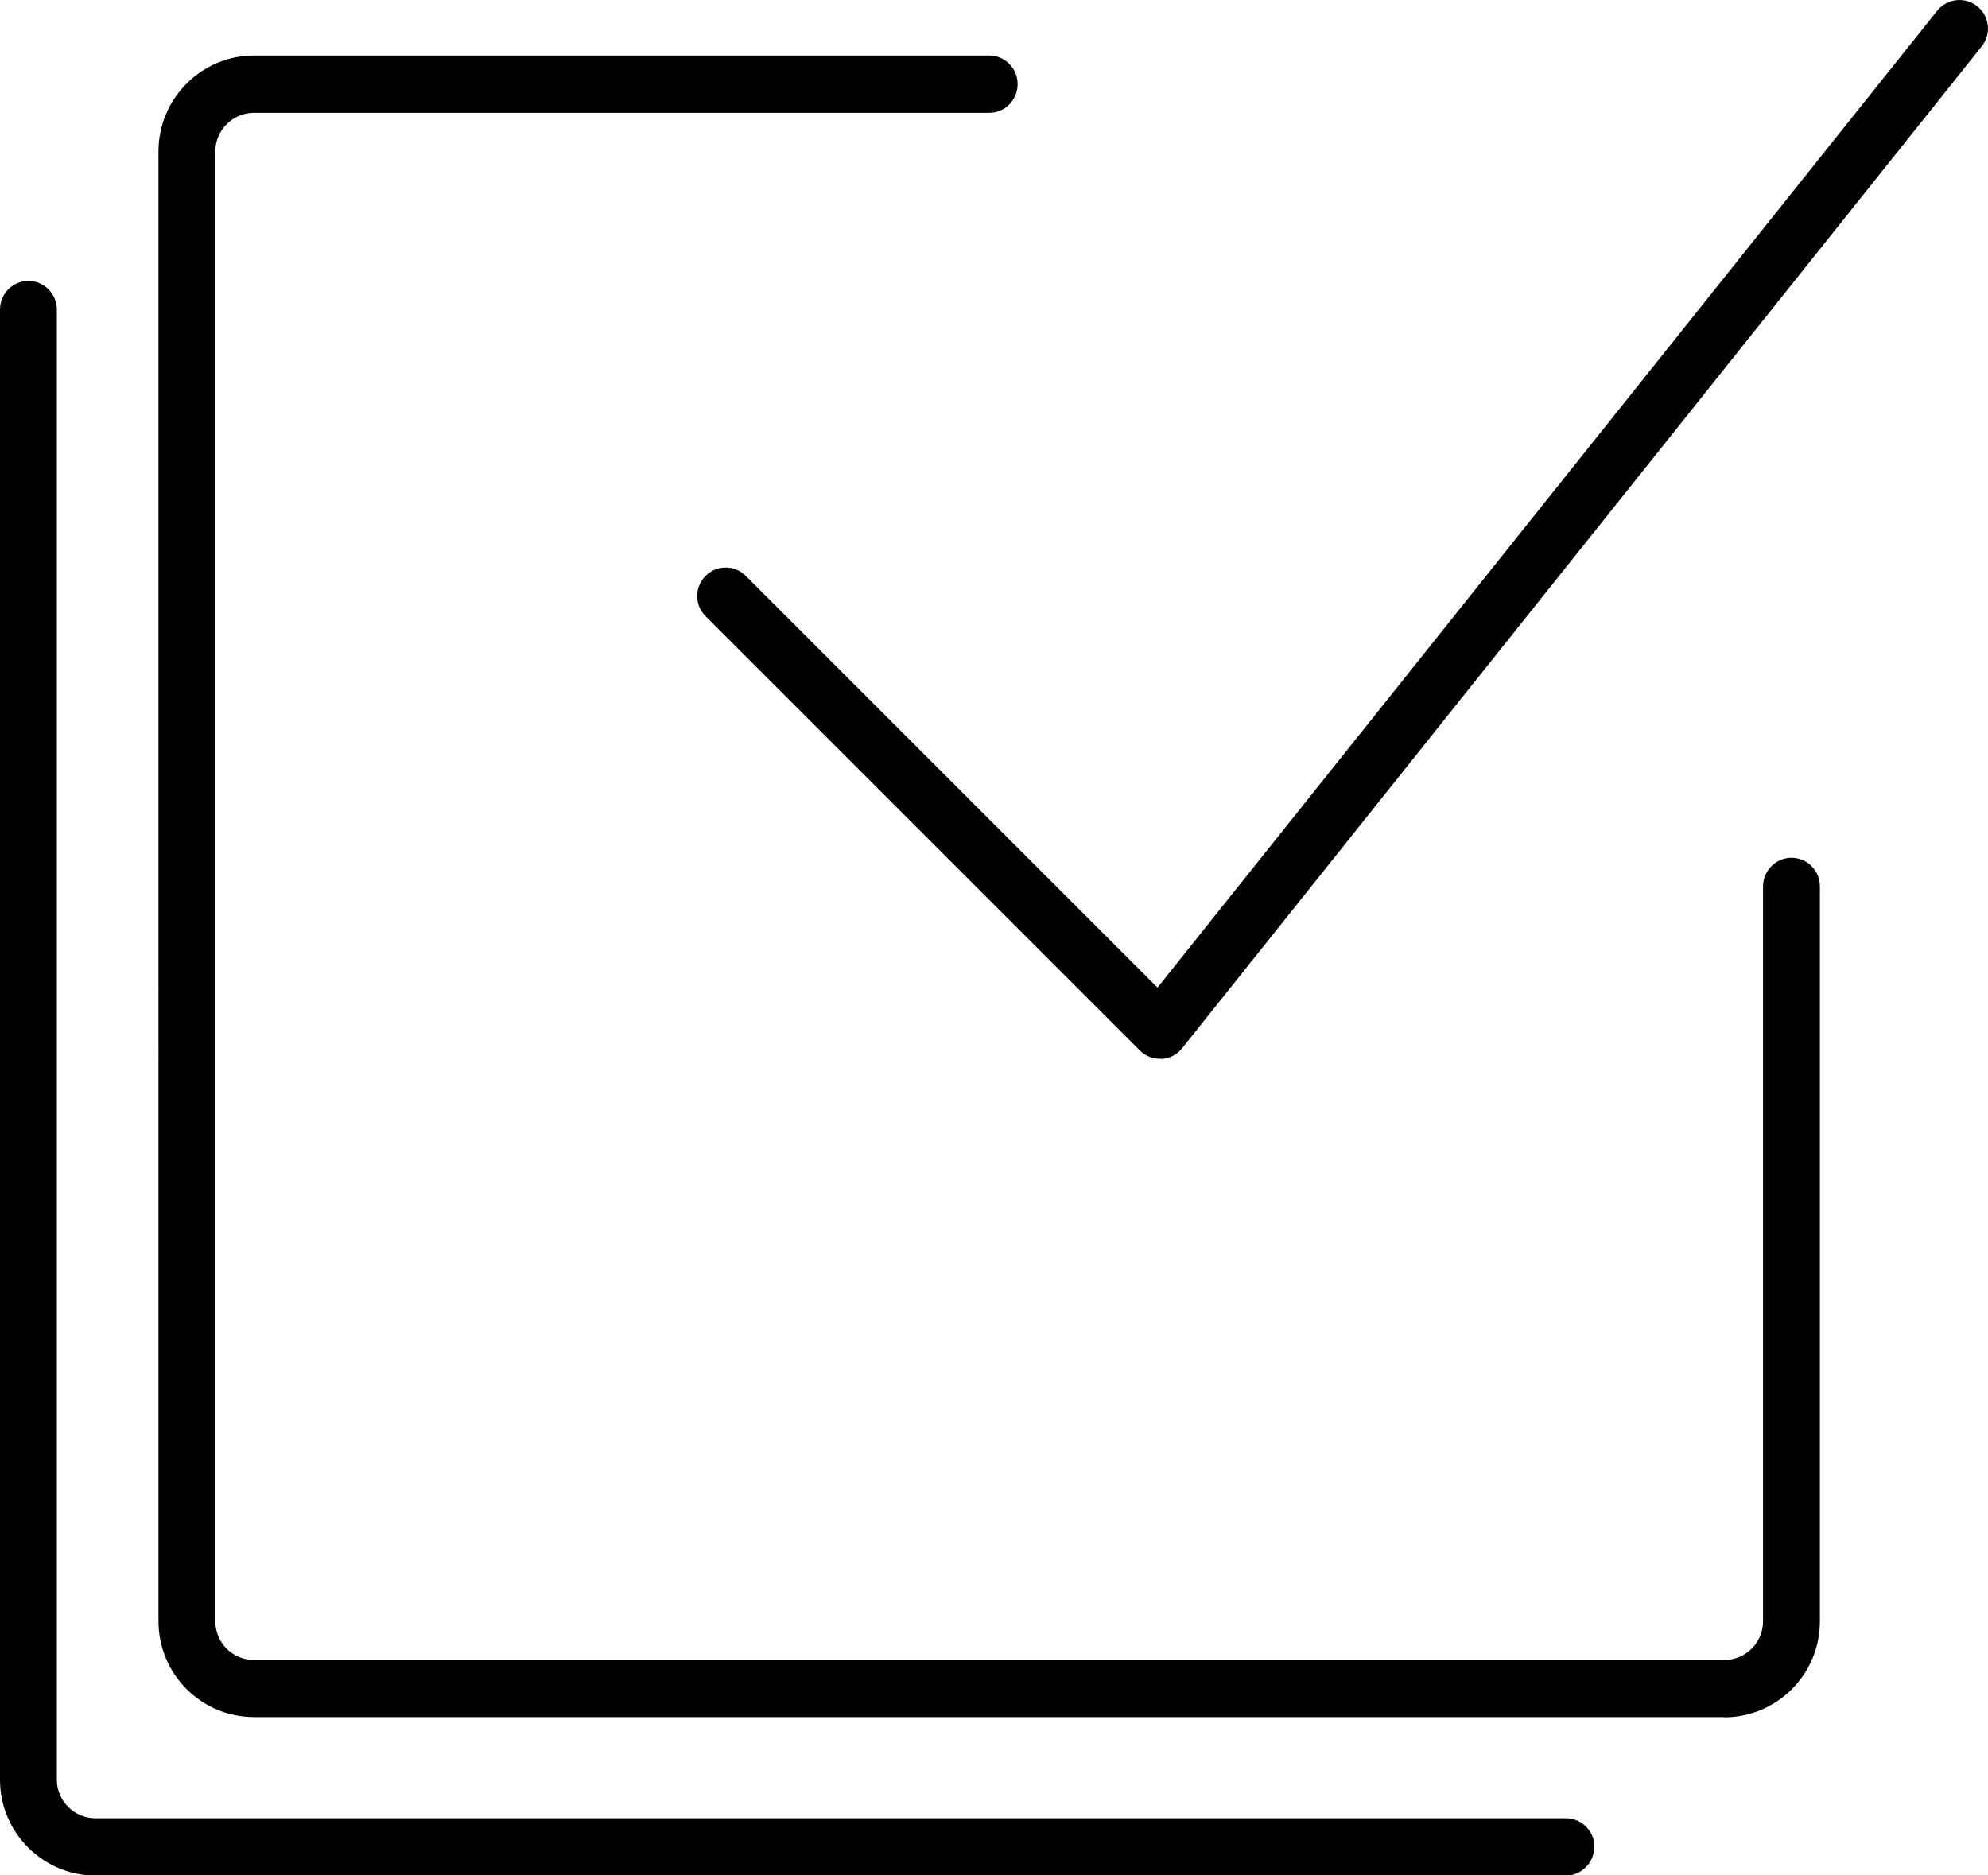
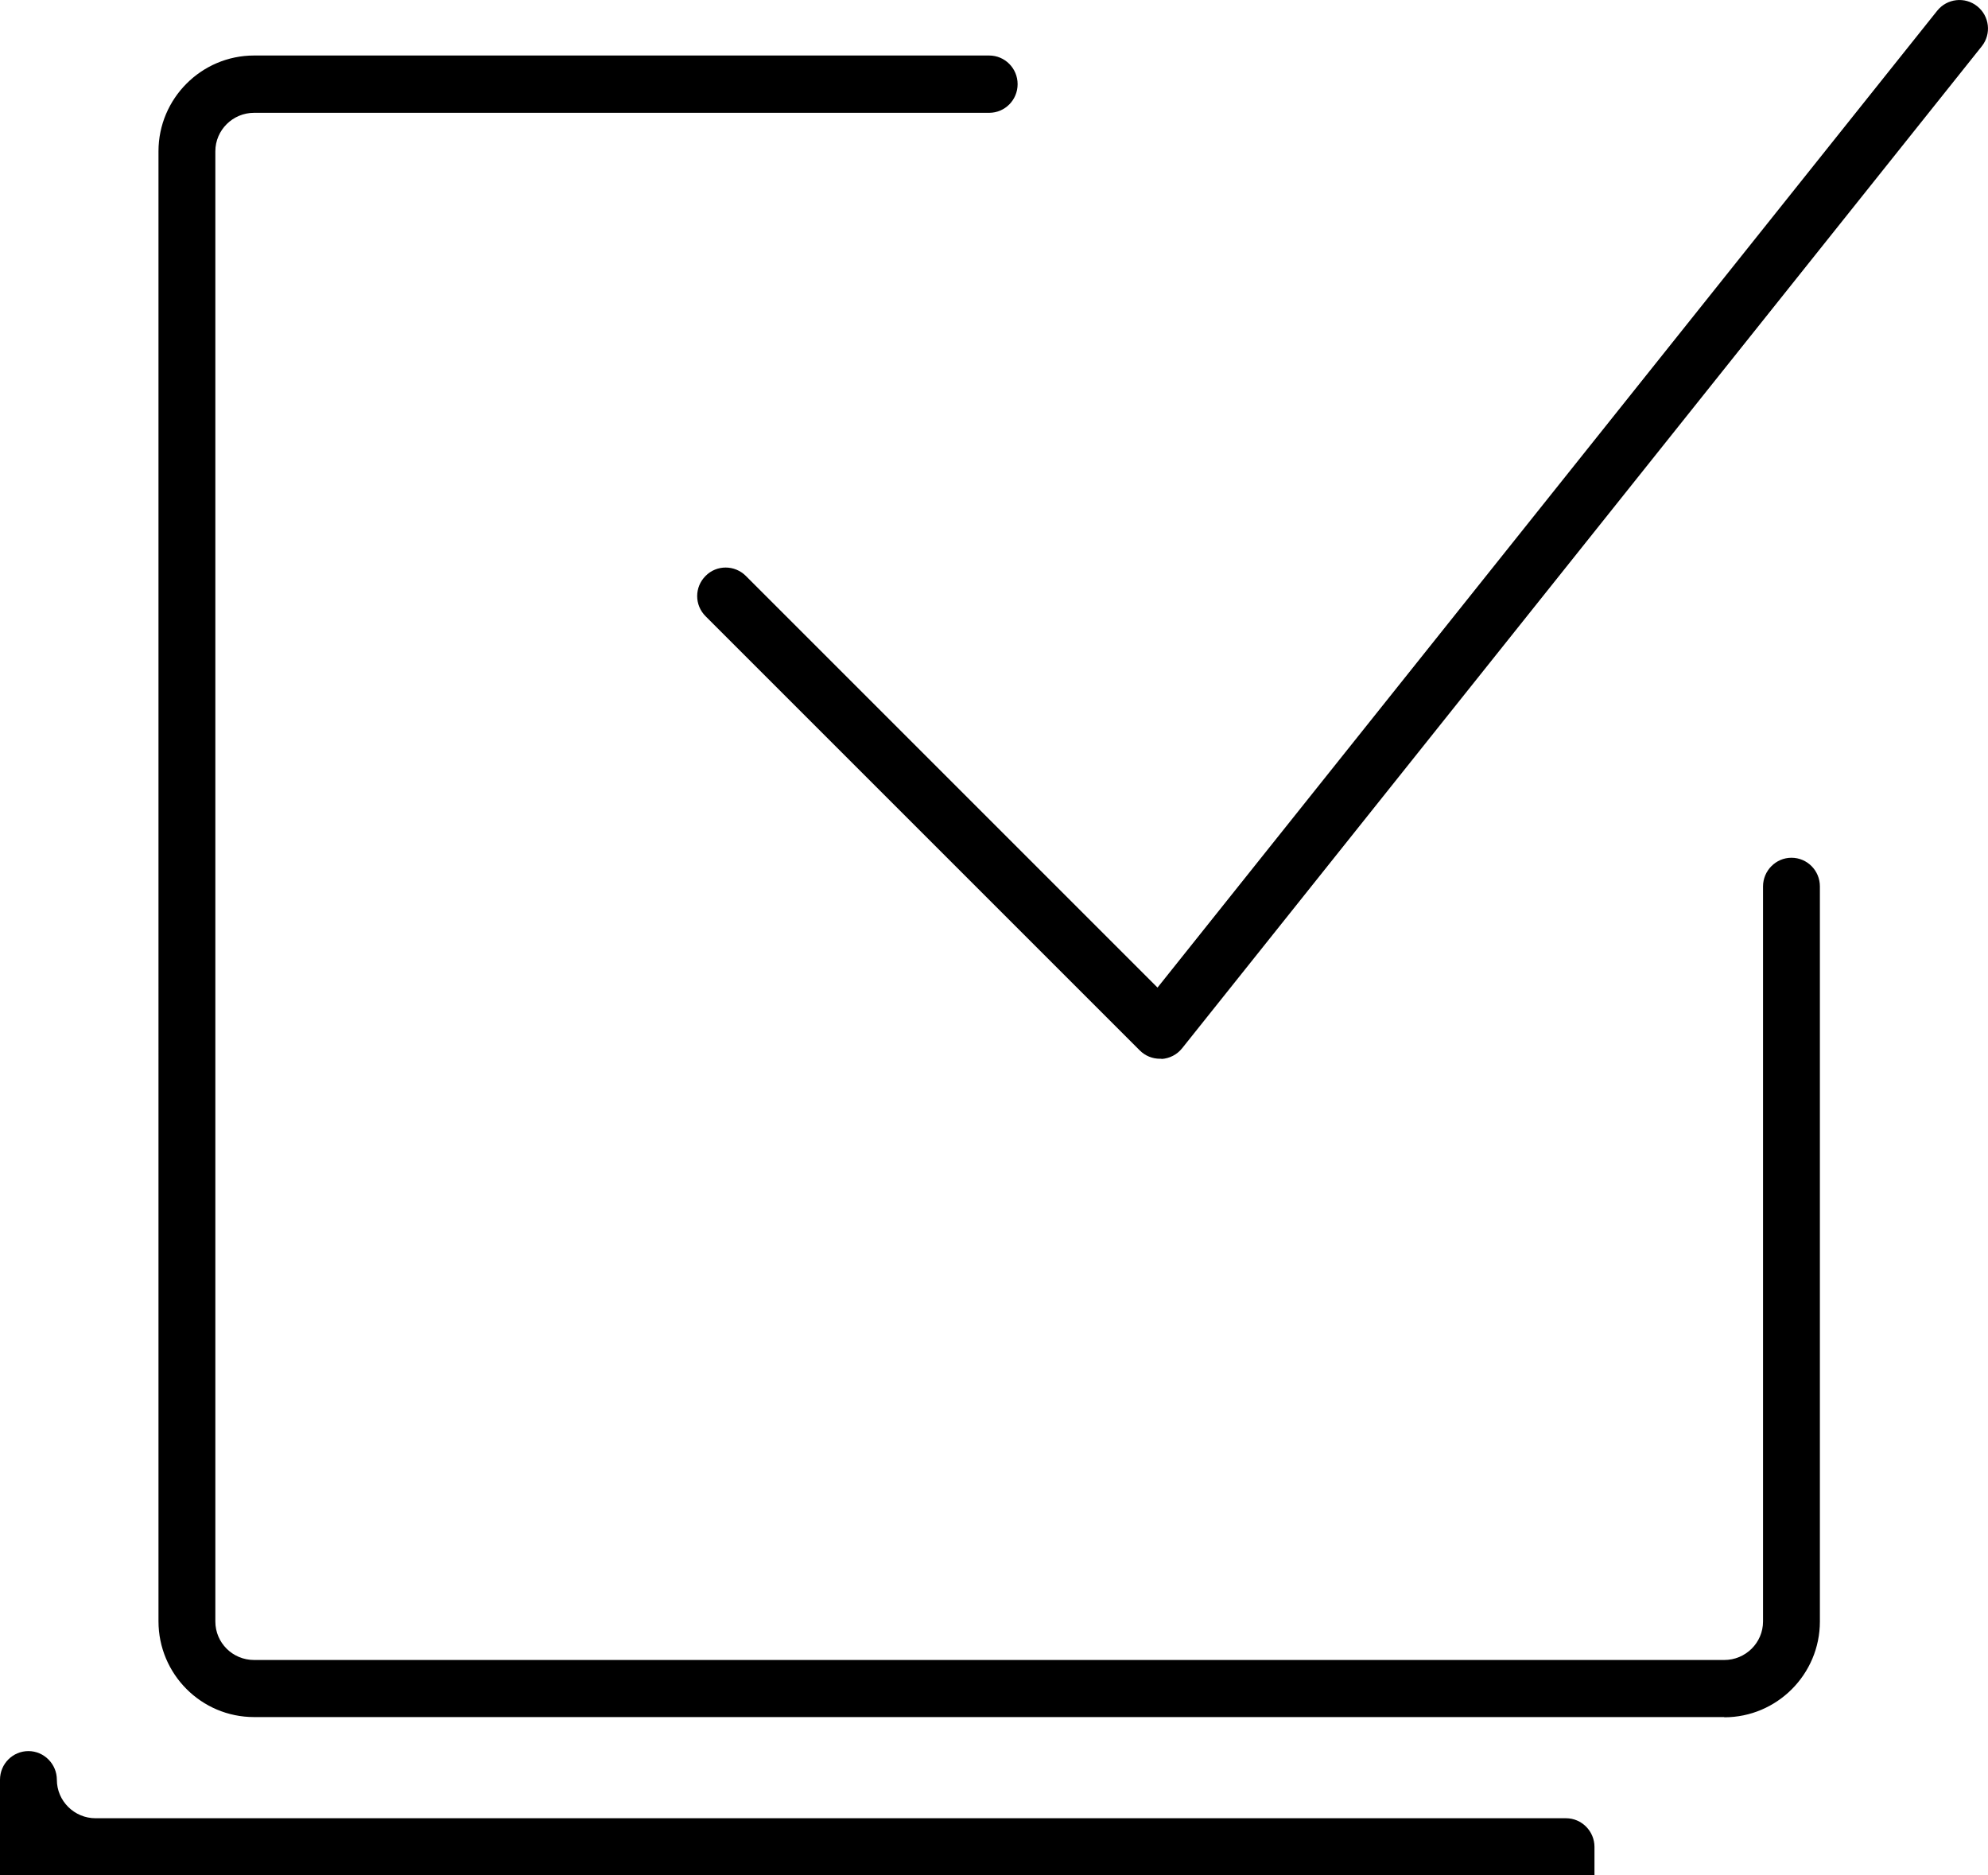
<svg xmlns="http://www.w3.org/2000/svg" id="Layer_2" data-name="Layer 2" viewBox="0 0 88.81 83.78">
  <defs>
    <style>
      .cls-1 {
        stroke-width: 0px;
      }
    </style>
  </defs>
  <g id="Layer_1-2" data-name="Layer 1">
-     <path class="cls-1" d="M77.03,76.71H11.35c-2.36,0-4.27-1.92-4.27-4.28V6.76c0-2.36,1.92-4.28,4.27-4.28h32.84c.7,0,1.27.57,1.27,1.28s-.57,1.28-1.27,1.28H11.35c-.95,0-1.73.77-1.73,1.72v65.68c0,.95.77,1.72,1.73,1.72h65.68c.95,0,1.73-.77,1.73-1.72v-32.84c0-.7.57-1.28,1.27-1.28s1.27.57,1.27,1.28v32.84c0,2.36-1.92,4.28-4.27,4.28ZM71.23,82.51c0-.7-.57-1.28-1.27-1.28H4.27c-.95,0-1.73-.77-1.73-1.72V13.83c0-.7-.57-1.28-1.27-1.28s-1.27.57-1.27,1.28v65.68c0,2.36,1.92,4.28,4.27,4.28h65.68c.7,0,1.27-.57,1.27-1.28ZM51.88,47.31c.36-.02.7-.19.93-.48L88.53,2.07c.44-.55.35-1.35-.2-1.79-.55-.44-1.35-.35-1.79.2l-34.83,43.64-18.39-18.39c-.5-.5-1.31-.5-1.8,0-.5.5-.5,1.3,0,1.8l19.4,19.4c.24.24.56.37.9.37.02,0,.05,0,.07,0Z" />
+     <path class="cls-1" d="M77.03,76.71H11.35c-2.36,0-4.27-1.92-4.27-4.28V6.76c0-2.36,1.92-4.28,4.27-4.28h32.84c.7,0,1.27.57,1.27,1.28s-.57,1.28-1.27,1.28H11.35c-.95,0-1.73.77-1.73,1.72v65.68c0,.95.77,1.72,1.73,1.72h65.68c.95,0,1.73-.77,1.73-1.72v-32.84c0-.7.57-1.28,1.27-1.28s1.27.57,1.27,1.28v32.84c0,2.36-1.92,4.28-4.27,4.28ZM71.23,82.51c0-.7-.57-1.28-1.27-1.28H4.27c-.95,0-1.73-.77-1.73-1.72c0-.7-.57-1.28-1.27-1.28s-1.27.57-1.27,1.28v65.68c0,2.36,1.92,4.28,4.27,4.28h65.68c.7,0,1.27-.57,1.27-1.28ZM51.88,47.31c.36-.02.7-.19.93-.48L88.53,2.07c.44-.55.35-1.35-.2-1.79-.55-.44-1.35-.35-1.79.2l-34.83,43.64-18.39-18.39c-.5-.5-1.31-.5-1.8,0-.5.5-.5,1.3,0,1.8l19.4,19.4c.24.24.56.37.9.37.02,0,.05,0,.07,0Z" />
  </g>
</svg>